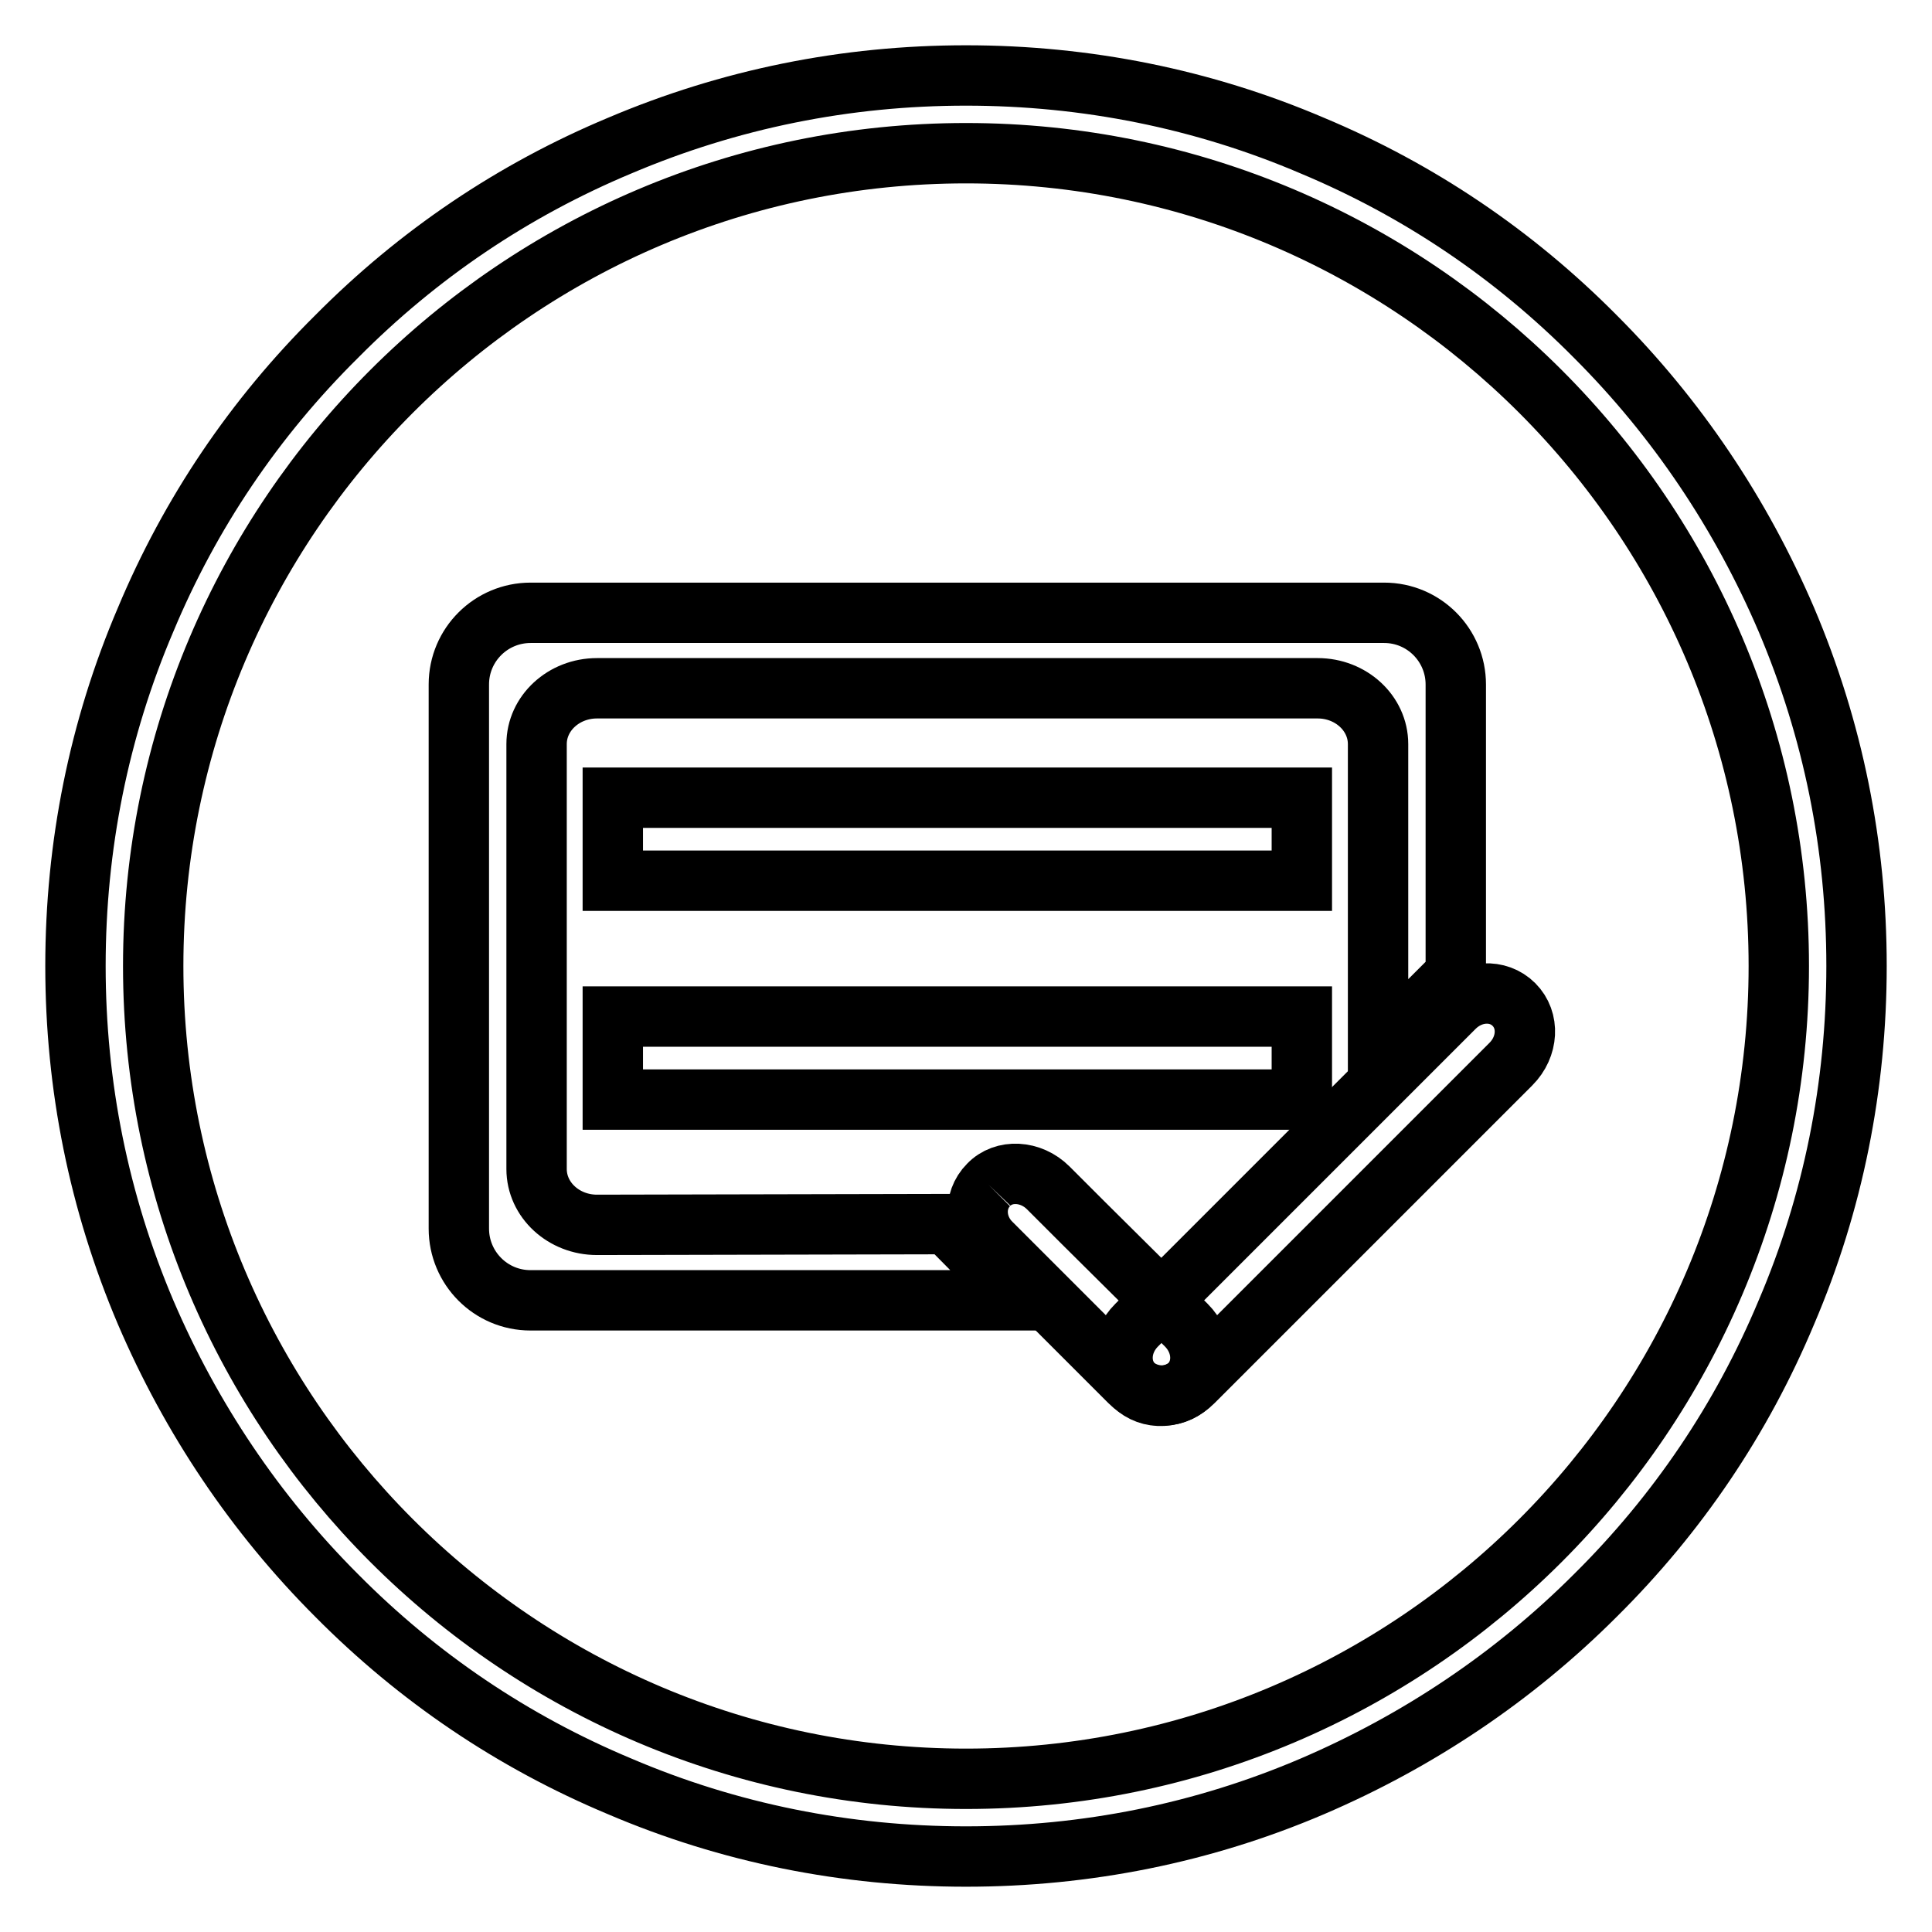
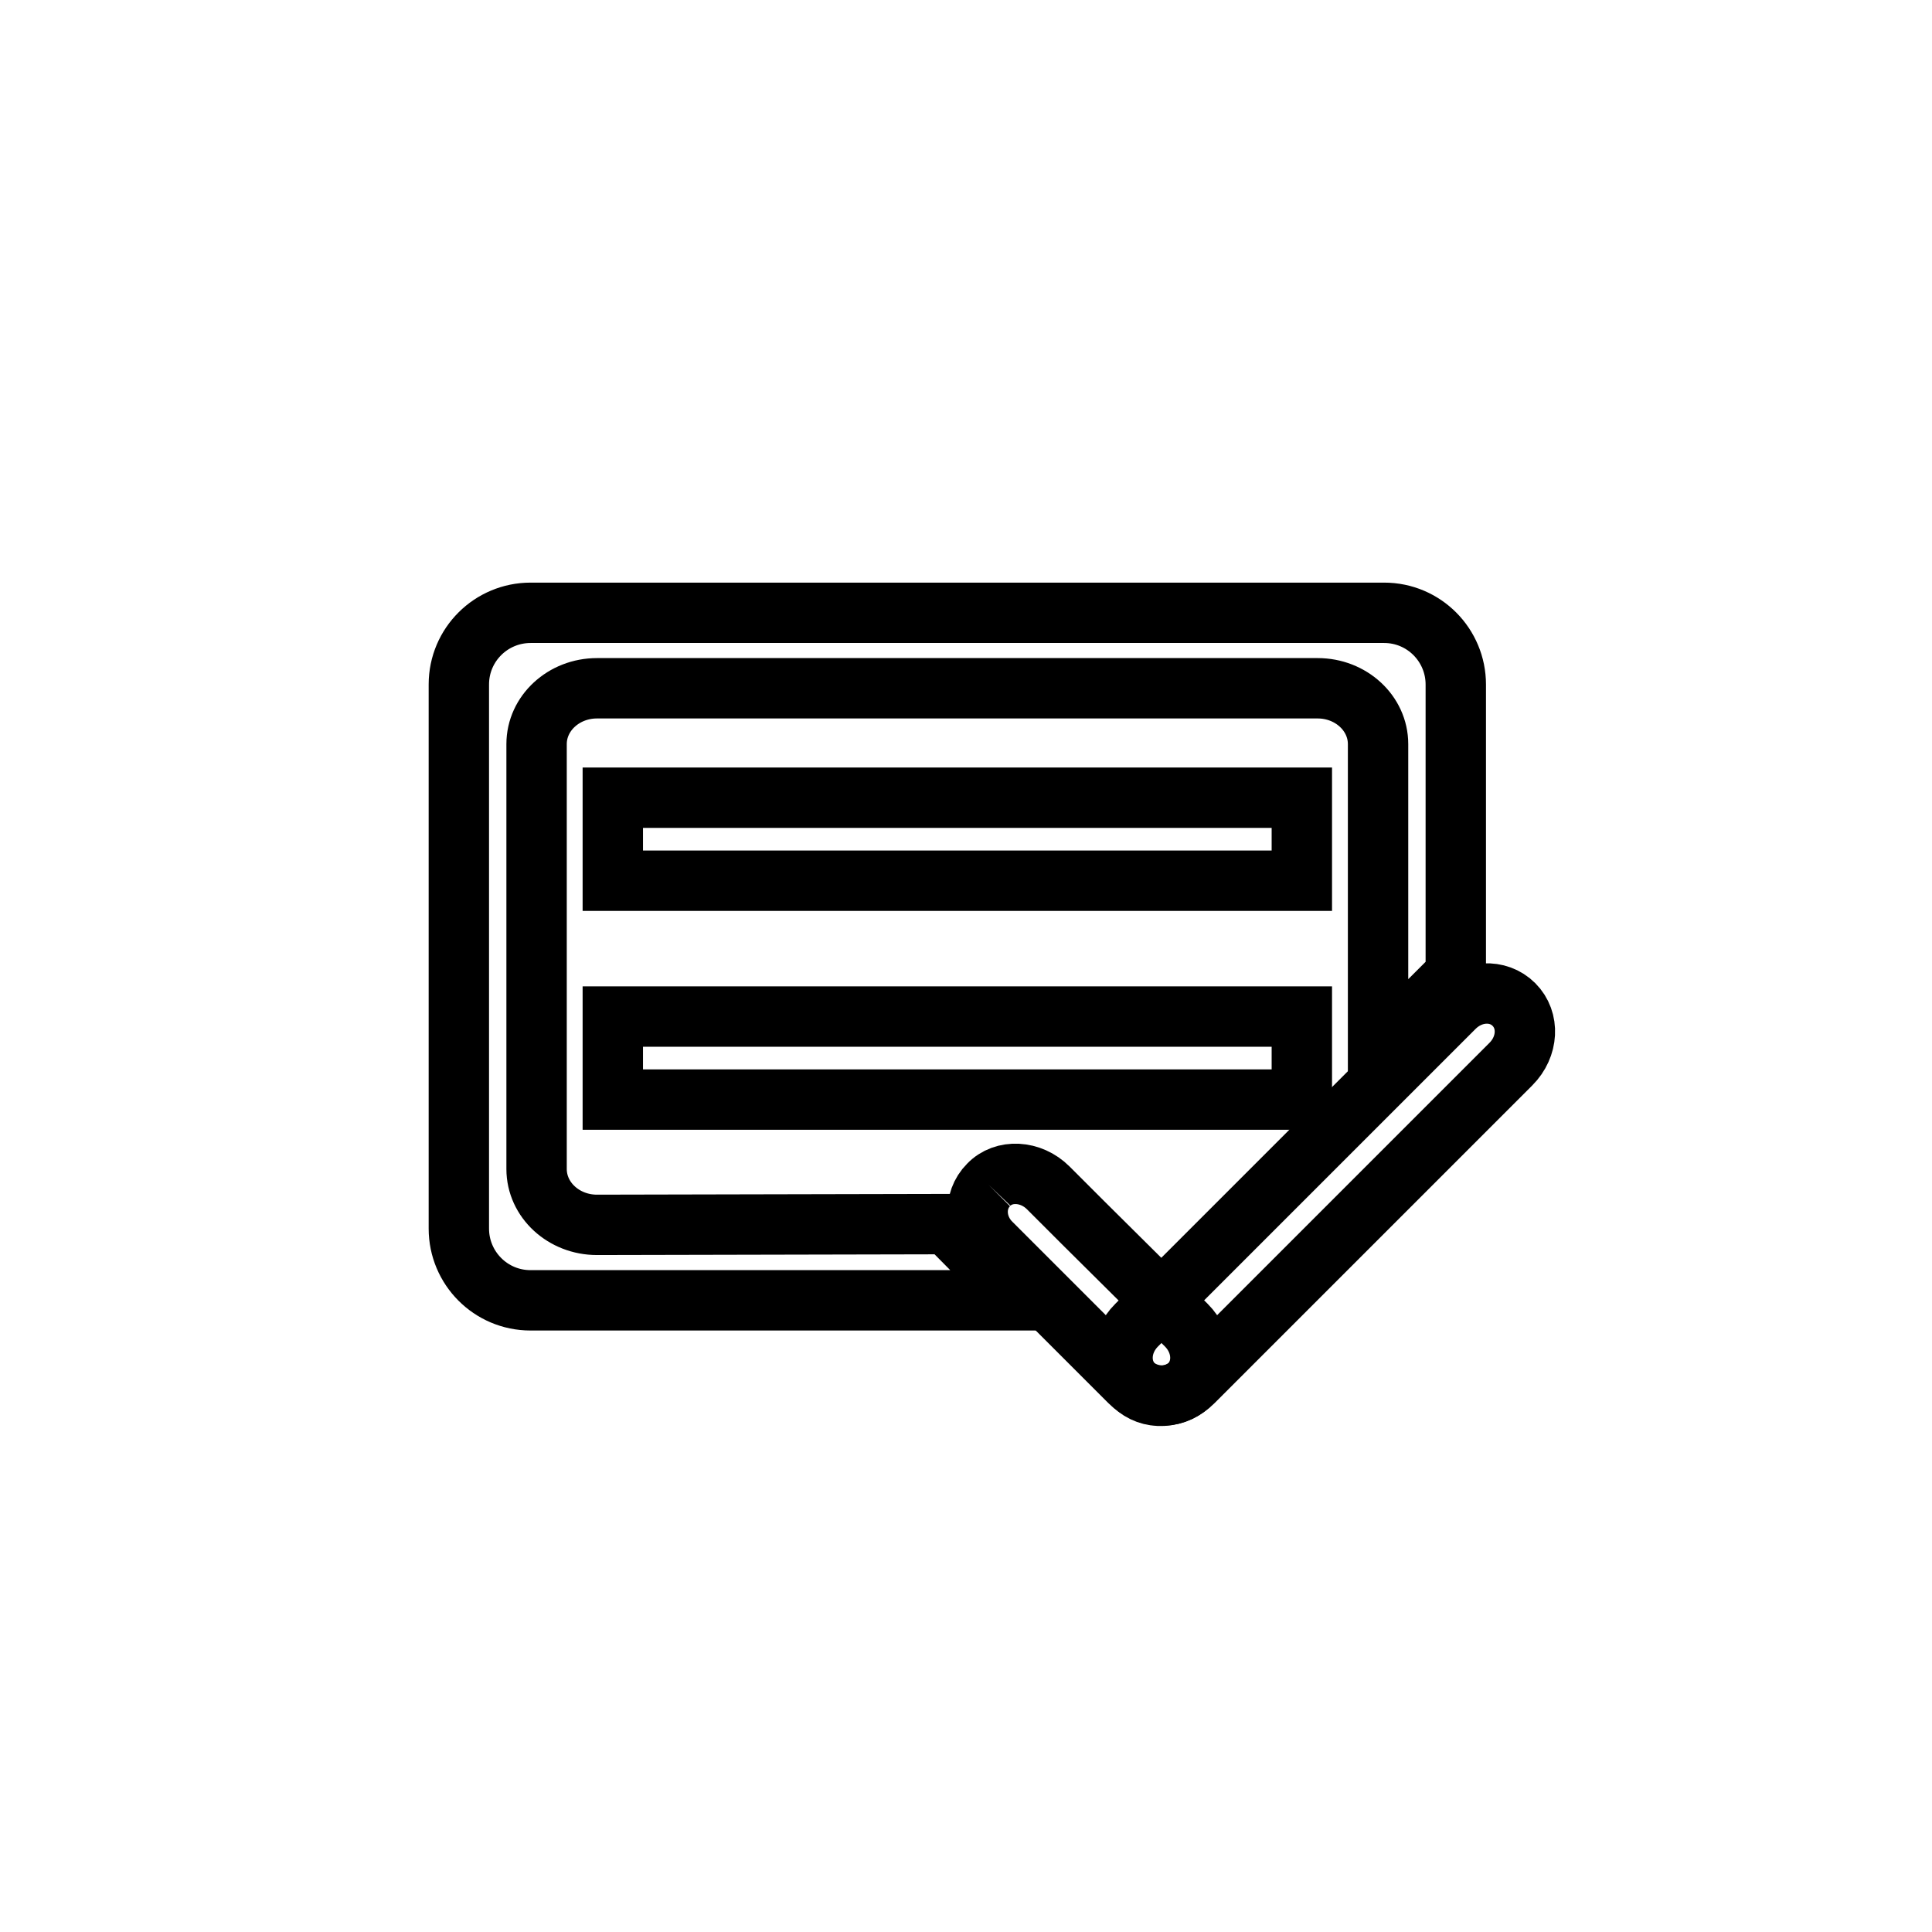
<svg xmlns="http://www.w3.org/2000/svg" version="1.1" x="0px" y="0px" viewBox="0 0 256 256" enable-background="new 0 0 256 256" xml:space="preserve">
  <g>
    <g>
-       <path stroke-width="8" fill-opacity="0" stroke="#000000" d="M128,246c-15.9,0-31.4-3.1-45.9-9.3c-14.1-5.9-26.7-14.4-37.5-25.3c-10.8-10.8-19.3-23.5-25.3-37.5c-6.2-14.6-9.3-30-9.3-45.9s3.1-31.4,9.3-45.9C25.2,68,33.7,55.4,44.6,44.6C55.4,33.7,68,25.2,82.1,19.3c14.6-6.2,30-9.3,45.9-9.3s31.4,3.1,45.9,9.3c14.1,5.9,26.7,14.4,37.5,25.3c10.8,10.8,19.3,23.5,25.3,37.5c6.2,14.6,9.3,30,9.3,45.9s-3.1,31.4-9.3,45.9c-5.9,14.1-14.4,26.7-25.3,37.5c-10.8,10.8-23.5,19.3-37.5,25.3C159.4,242.9,143.9,246,128,246z M128,20.3C68.6,20.3,20.3,68.6,20.3,128c0,59.4,48.3,107.7,107.7,107.7c59.4,0,107.7-48.3,107.7-107.7C235.7,68.6,187.4,20.3,128,20.3z" />
      <path stroke-width="8" fill-opacity="0" stroke="#000000" d="M200.6,133.1c2.1,2.1,1.9,5.6-0.4,7.9l-28.1,28.1l-14,14c-2.3,2.3-5.8,2.5-7.9,0.4c-2.1-2.1-1.9-5.6,0.4-7.9l13.6-13.6l28.5-28.5C195,131.2,198.5,131,200.6,133.1" />
      <path stroke-width="8" fill-opacity="0" stroke="#000000" d="M131,157c-2.1,2.1-1.9,5.6,0.4,7.8l4.3,4.3l14,14c2.3,2.3,5.8,2.4,7.9,0.4c2.1-2.1,1.9-5.6-0.4-7.9L143.5,162l-4.6-4.6C136.6,155.1,133,154.9,131,157" />
      <path stroke-width="8" fill-opacity="0" stroke="#000000" d="M81.2,105.7h91.3v11H81.2V105.7L81.2,105.7z" />
      <path stroke-width="8" fill-opacity="0" stroke="#000000" d="M81.2,134.7h91.3v11H81.2V134.7L81.2,134.7z" />
      <path stroke-width="8" fill-opacity="0" stroke="#000000" d="M79.1,162.3c-4.4,0-8-3.3-8-7.4V98.6c0-4.1,3.6-7.4,8-7.4h95.5c4.4,0,8,3.3,8,7.4v40.8l10.3-10.3V90.7c0-5.2-4.2-9.5-9.5-9.5H70.3c-5.2,0-9.5,4.2-9.5,9.5v72.1c0,5.2,4.2,9.5,9.5,9.5h65.2l-10-10.1L79.1,162.3L79.1,162.3z" />
    </g>
  </g>
</svg>